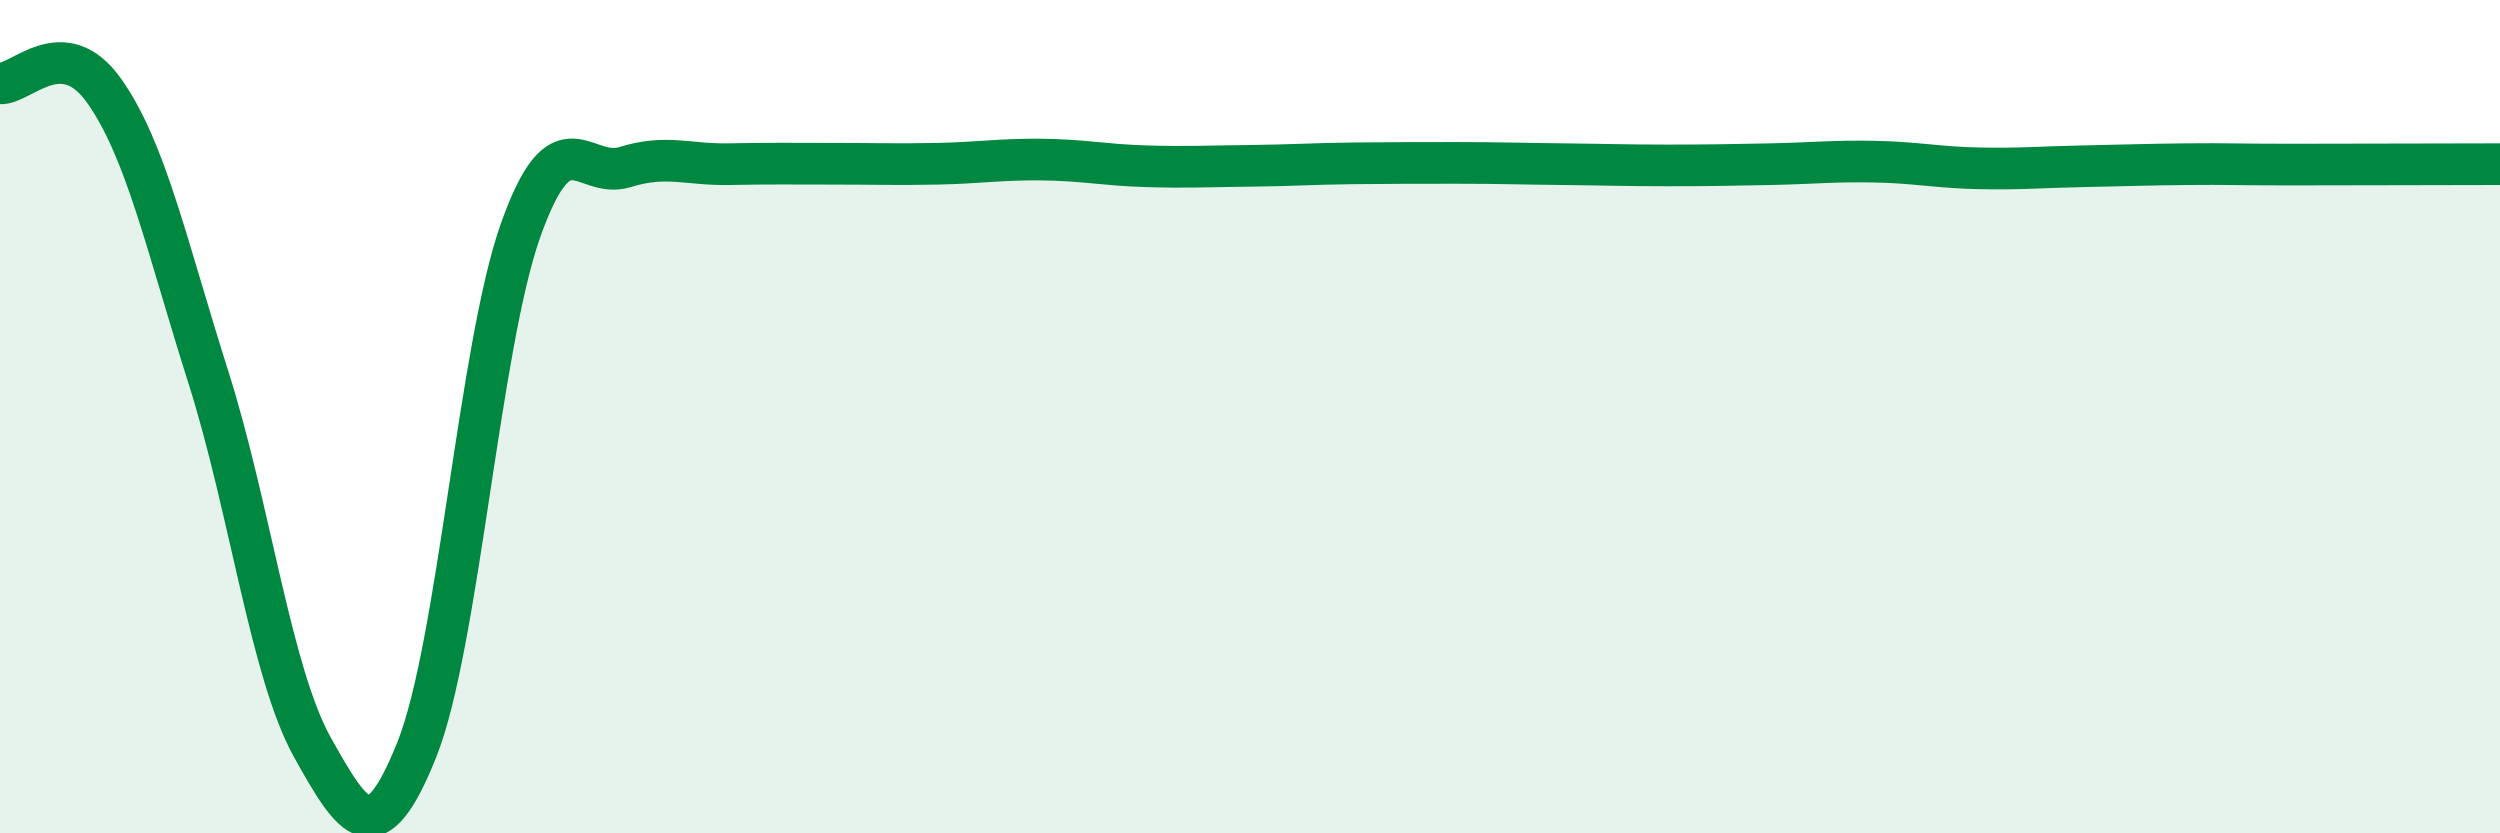
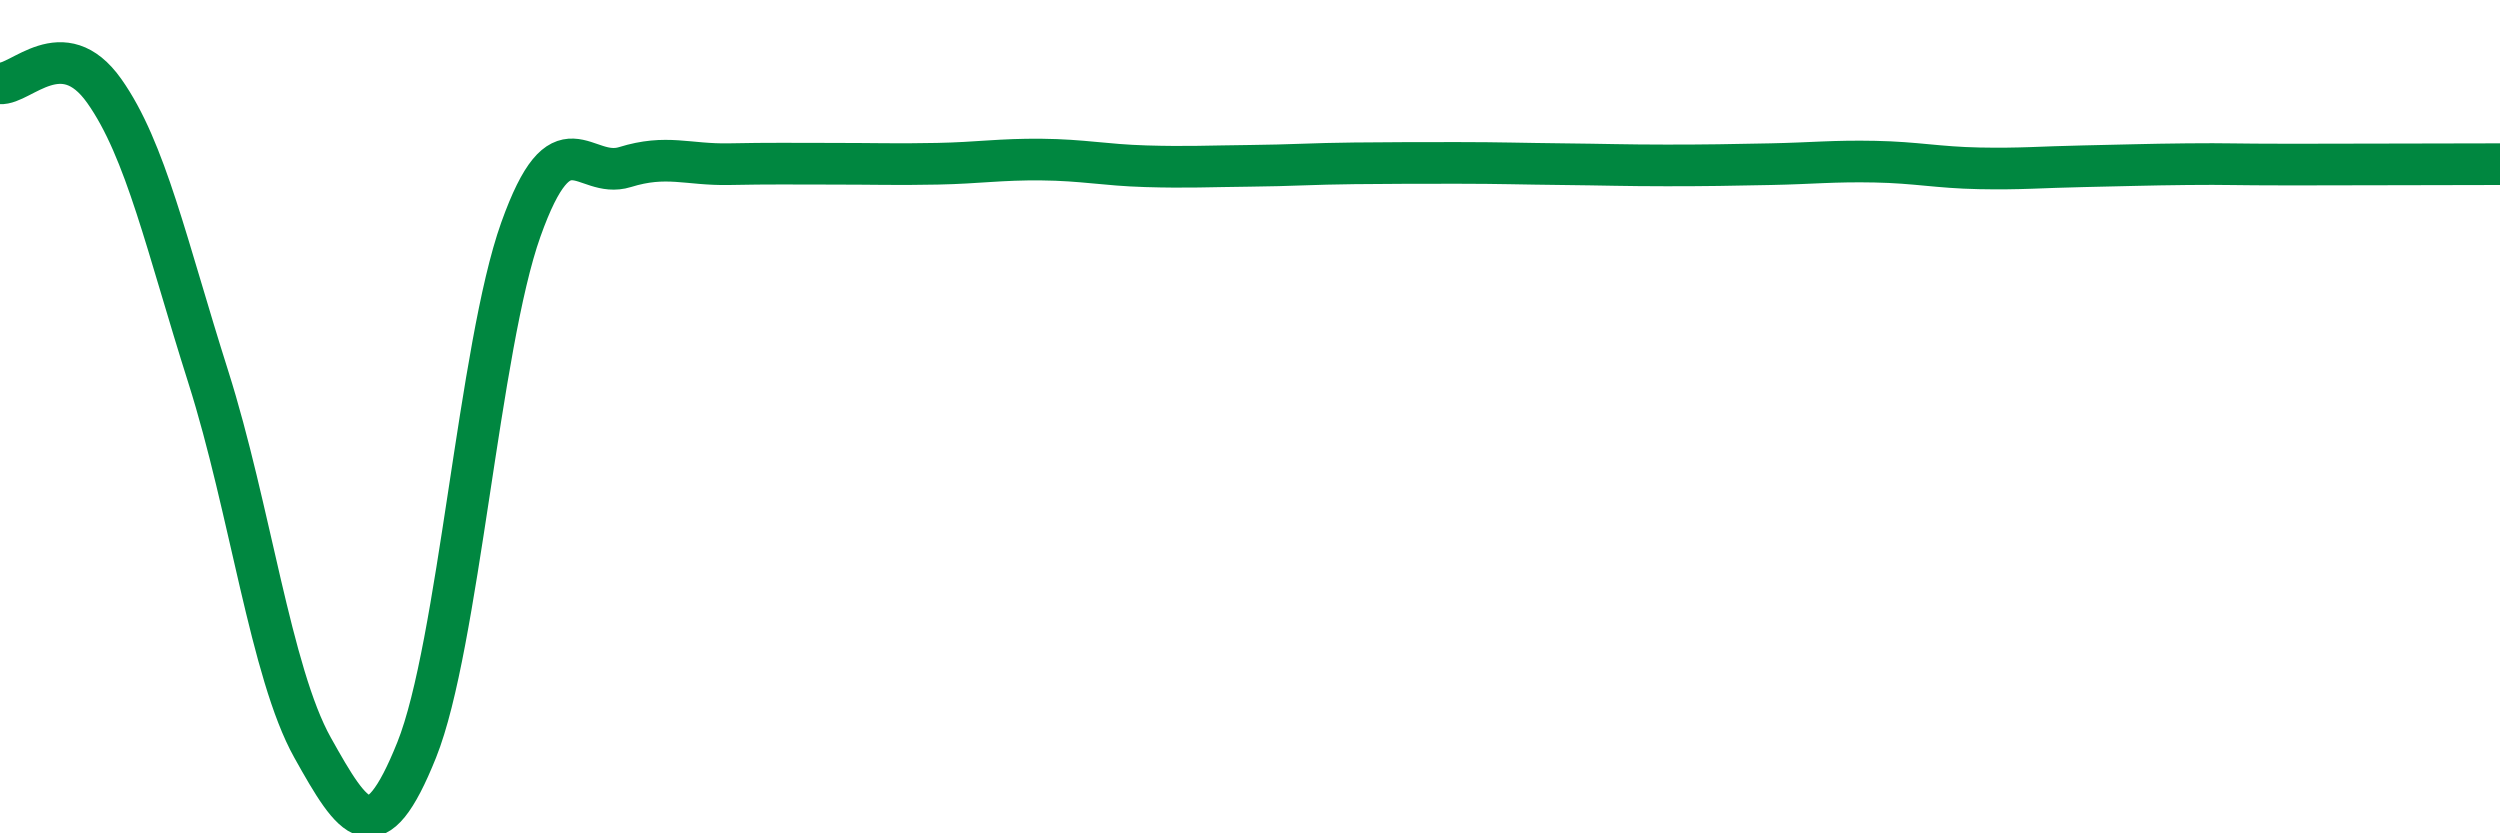
<svg xmlns="http://www.w3.org/2000/svg" width="60" height="20" viewBox="0 0 60 20">
-   <path d="M 0,2 C 0.5,2.04 1.5,0.77 2.5,2.18 C 3.5,3.59 4,5.9 5,9.05 C 6,12.2 6.5,16.15 7.5,17.94 C 8.5,19.73 9,20.49 10,18 C 11,15.51 11.5,8.31 12.5,5.51 C 13.5,2.71 14,4.32 15,4.01 C 16,3.7 16.5,3.96 17.5,3.94 C 18.5,3.92 19,3.93 20,3.93 C 21,3.93 21.5,3.95 22.5,3.93 C 23.5,3.91 24,3.82 25,3.83 C 26,3.84 26.5,3.96 27.5,3.99 C 28.5,4.02 29,3.99 30,3.98 C 31,3.97 31.5,3.93 32.5,3.92 C 33.5,3.91 34,3.91 35,3.91 C 36,3.91 36.5,3.93 37.5,3.94 C 38.5,3.95 39,3.97 40,3.97 C 41,3.97 41.5,3.96 42.5,3.94 C 43.5,3.92 44,3.86 45,3.88 C 46,3.9 46.5,4.02 47.5,4.04 C 48.5,4.06 49,4.01 50,3.99 C 51,3.97 51.5,3.95 52.5,3.94 C 53.5,3.93 53.5,3.95 55,3.95 C 56.5,3.95 59,3.94 60,3.94L60 20L0 20Z" fill="#008740" opacity="0.1" stroke-linecap="round" stroke-linejoin="round" />
  <path d="M 0,2 C 0.5,2.04 1.5,0.77 2.5,2.18 C 3.5,3.59 4,5.9 5,9.05 C 6,12.2 6.5,16.15 7.5,17.94 C 8.5,19.73 9,20.49 10,18 C 11,15.51 11.5,8.31 12.5,5.51 C 13.5,2.71 14,4.32 15,4.01 C 16,3.7 16.5,3.96 17.5,3.94 C 18.5,3.92 19,3.93 20,3.93 C 21,3.93 21.5,3.95 22.5,3.93 C 23.5,3.91 24,3.82 25,3.83 C 26,3.84 26.5,3.96 27.5,3.99 C 28.5,4.02 29,3.99 30,3.98 C 31,3.97 31.5,3.93 32.5,3.92 C 33.5,3.91 34,3.91 35,3.91 C 36,3.91 36.5,3.93 37.5,3.94 C 38.5,3.95 39,3.97 40,3.97 C 41,3.97 41.5,3.96 42.5,3.94 C 43.5,3.92 44,3.86 45,3.88 C 46,3.9 46.5,4.02 47.5,4.04 C 48.5,4.06 49,4.01 50,3.99 C 51,3.97 51.5,3.95 52.5,3.94 C 53.5,3.93 53.5,3.95 55,3.95 C 56.5,3.95 59,3.94 60,3.94" stroke="#008740" stroke-width="1" fill="none" stroke-linecap="round" stroke-linejoin="round" />
</svg>